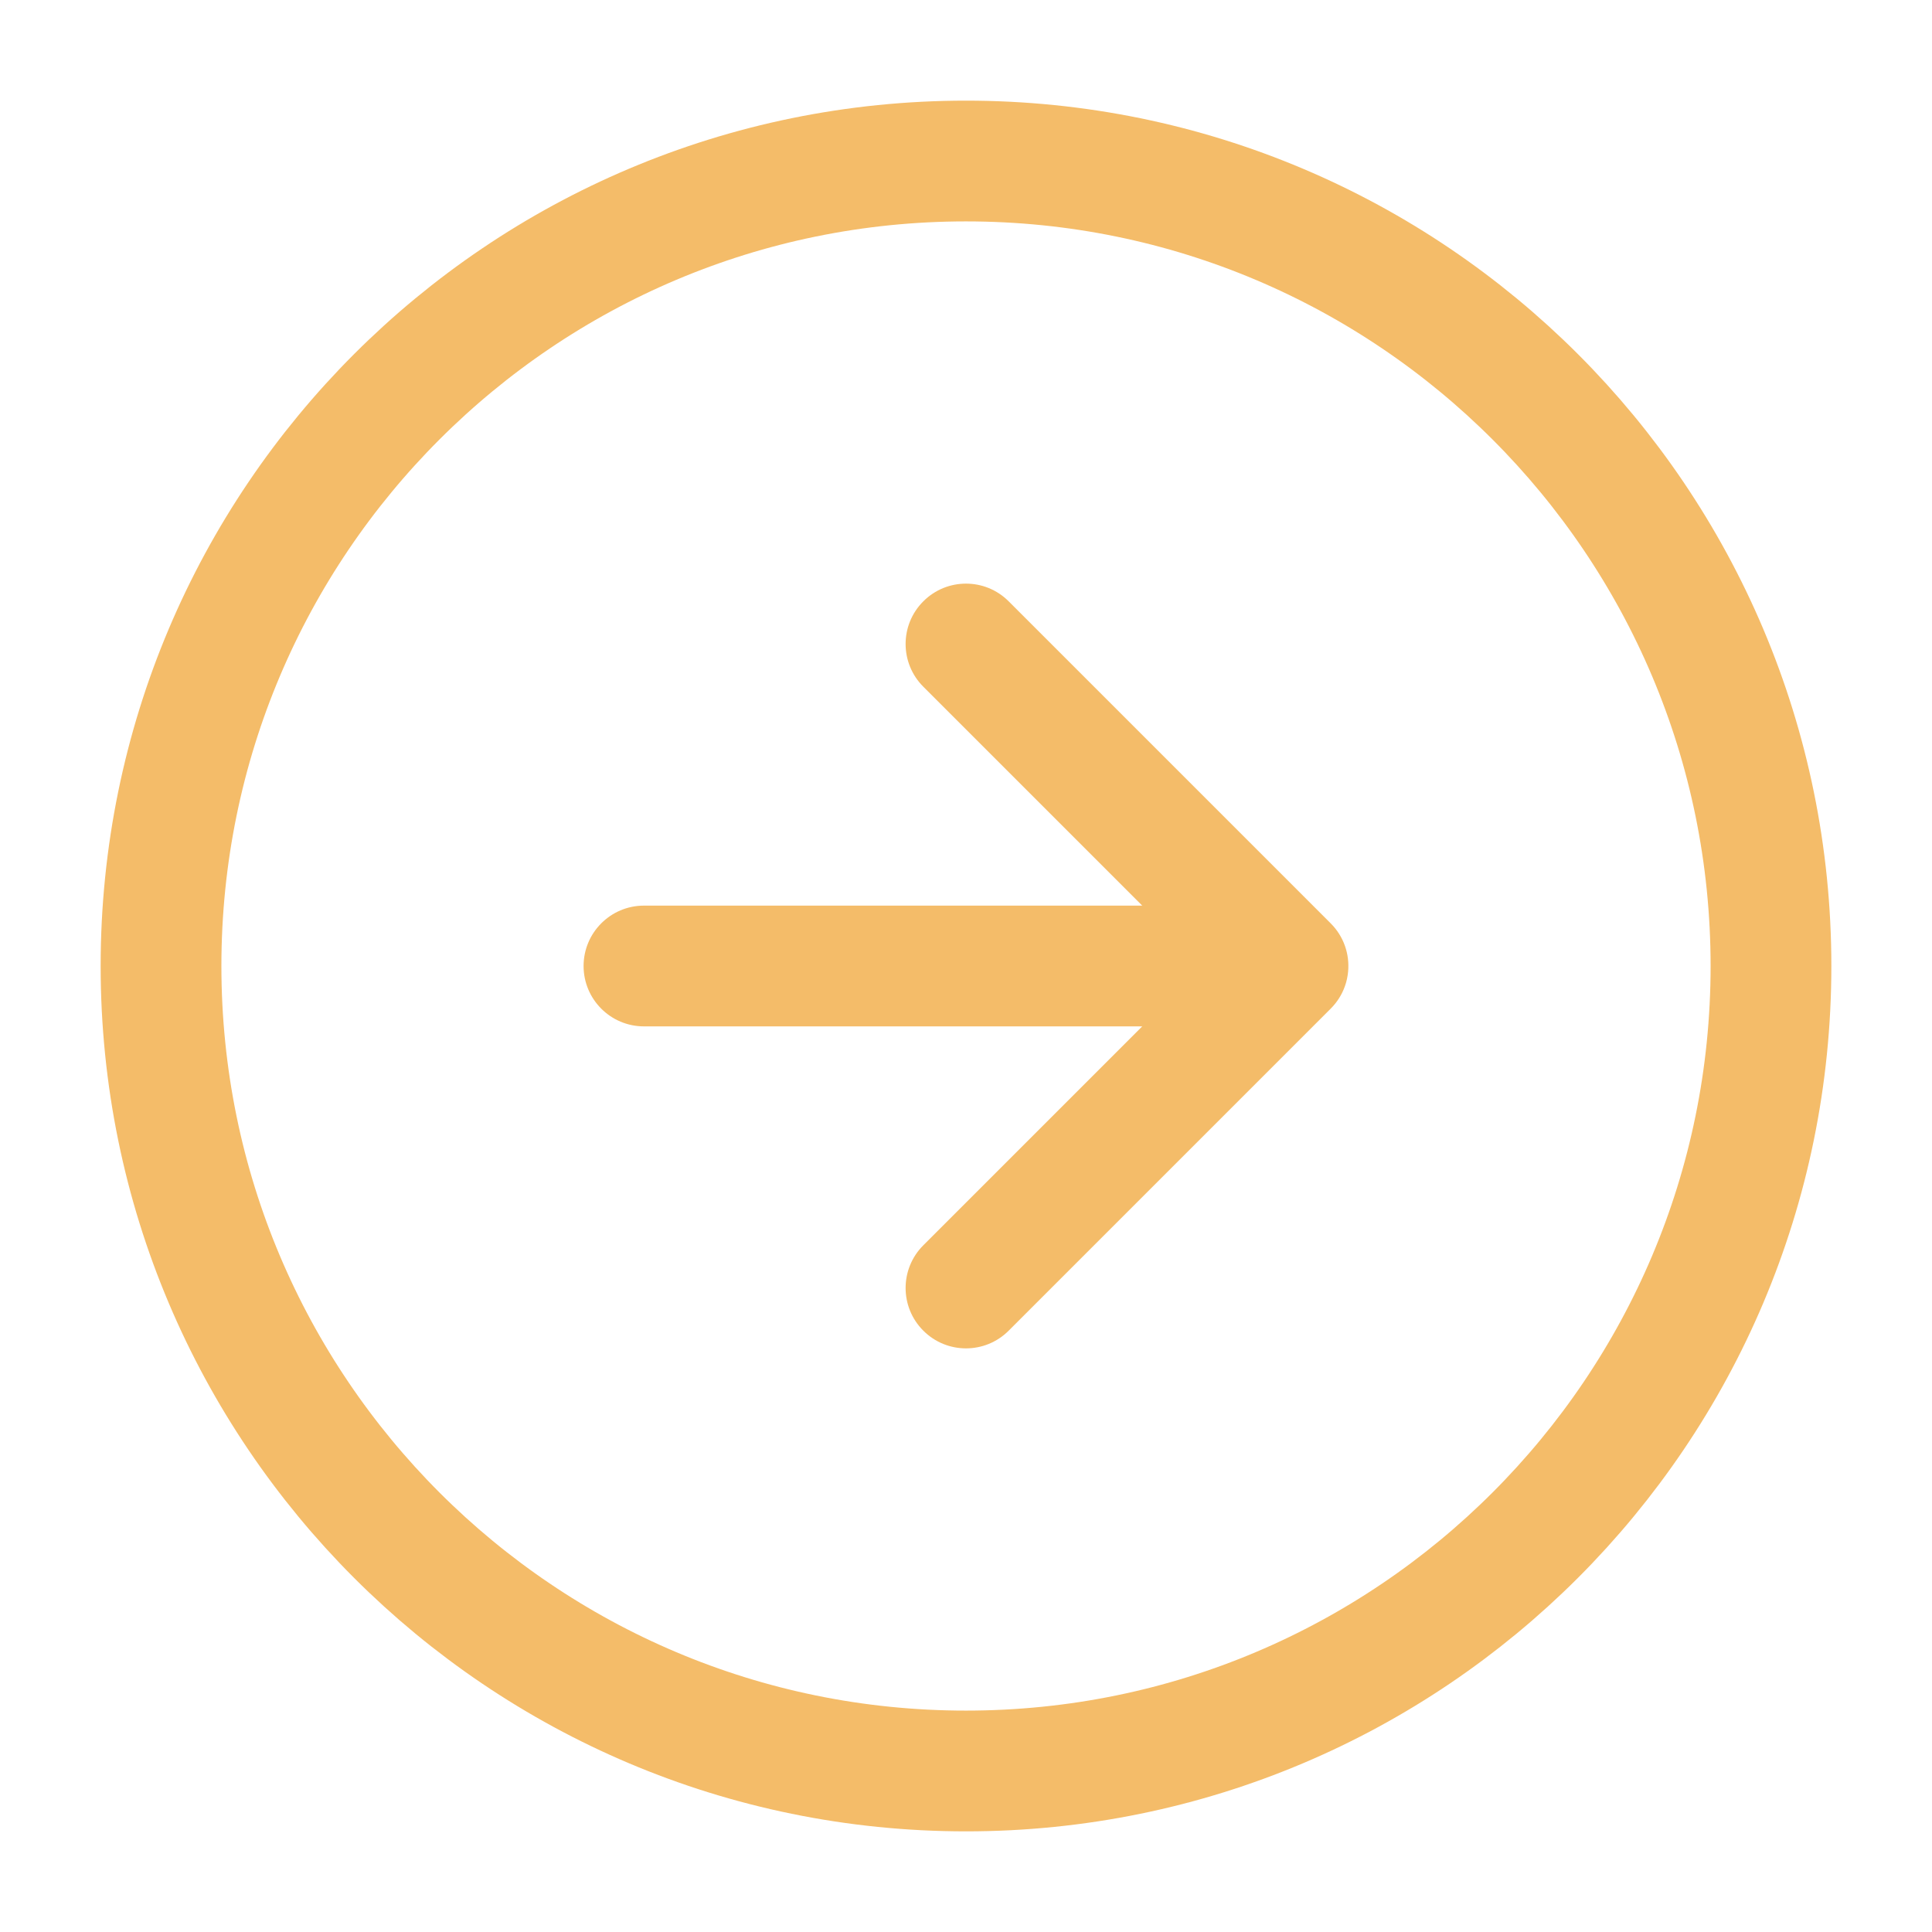
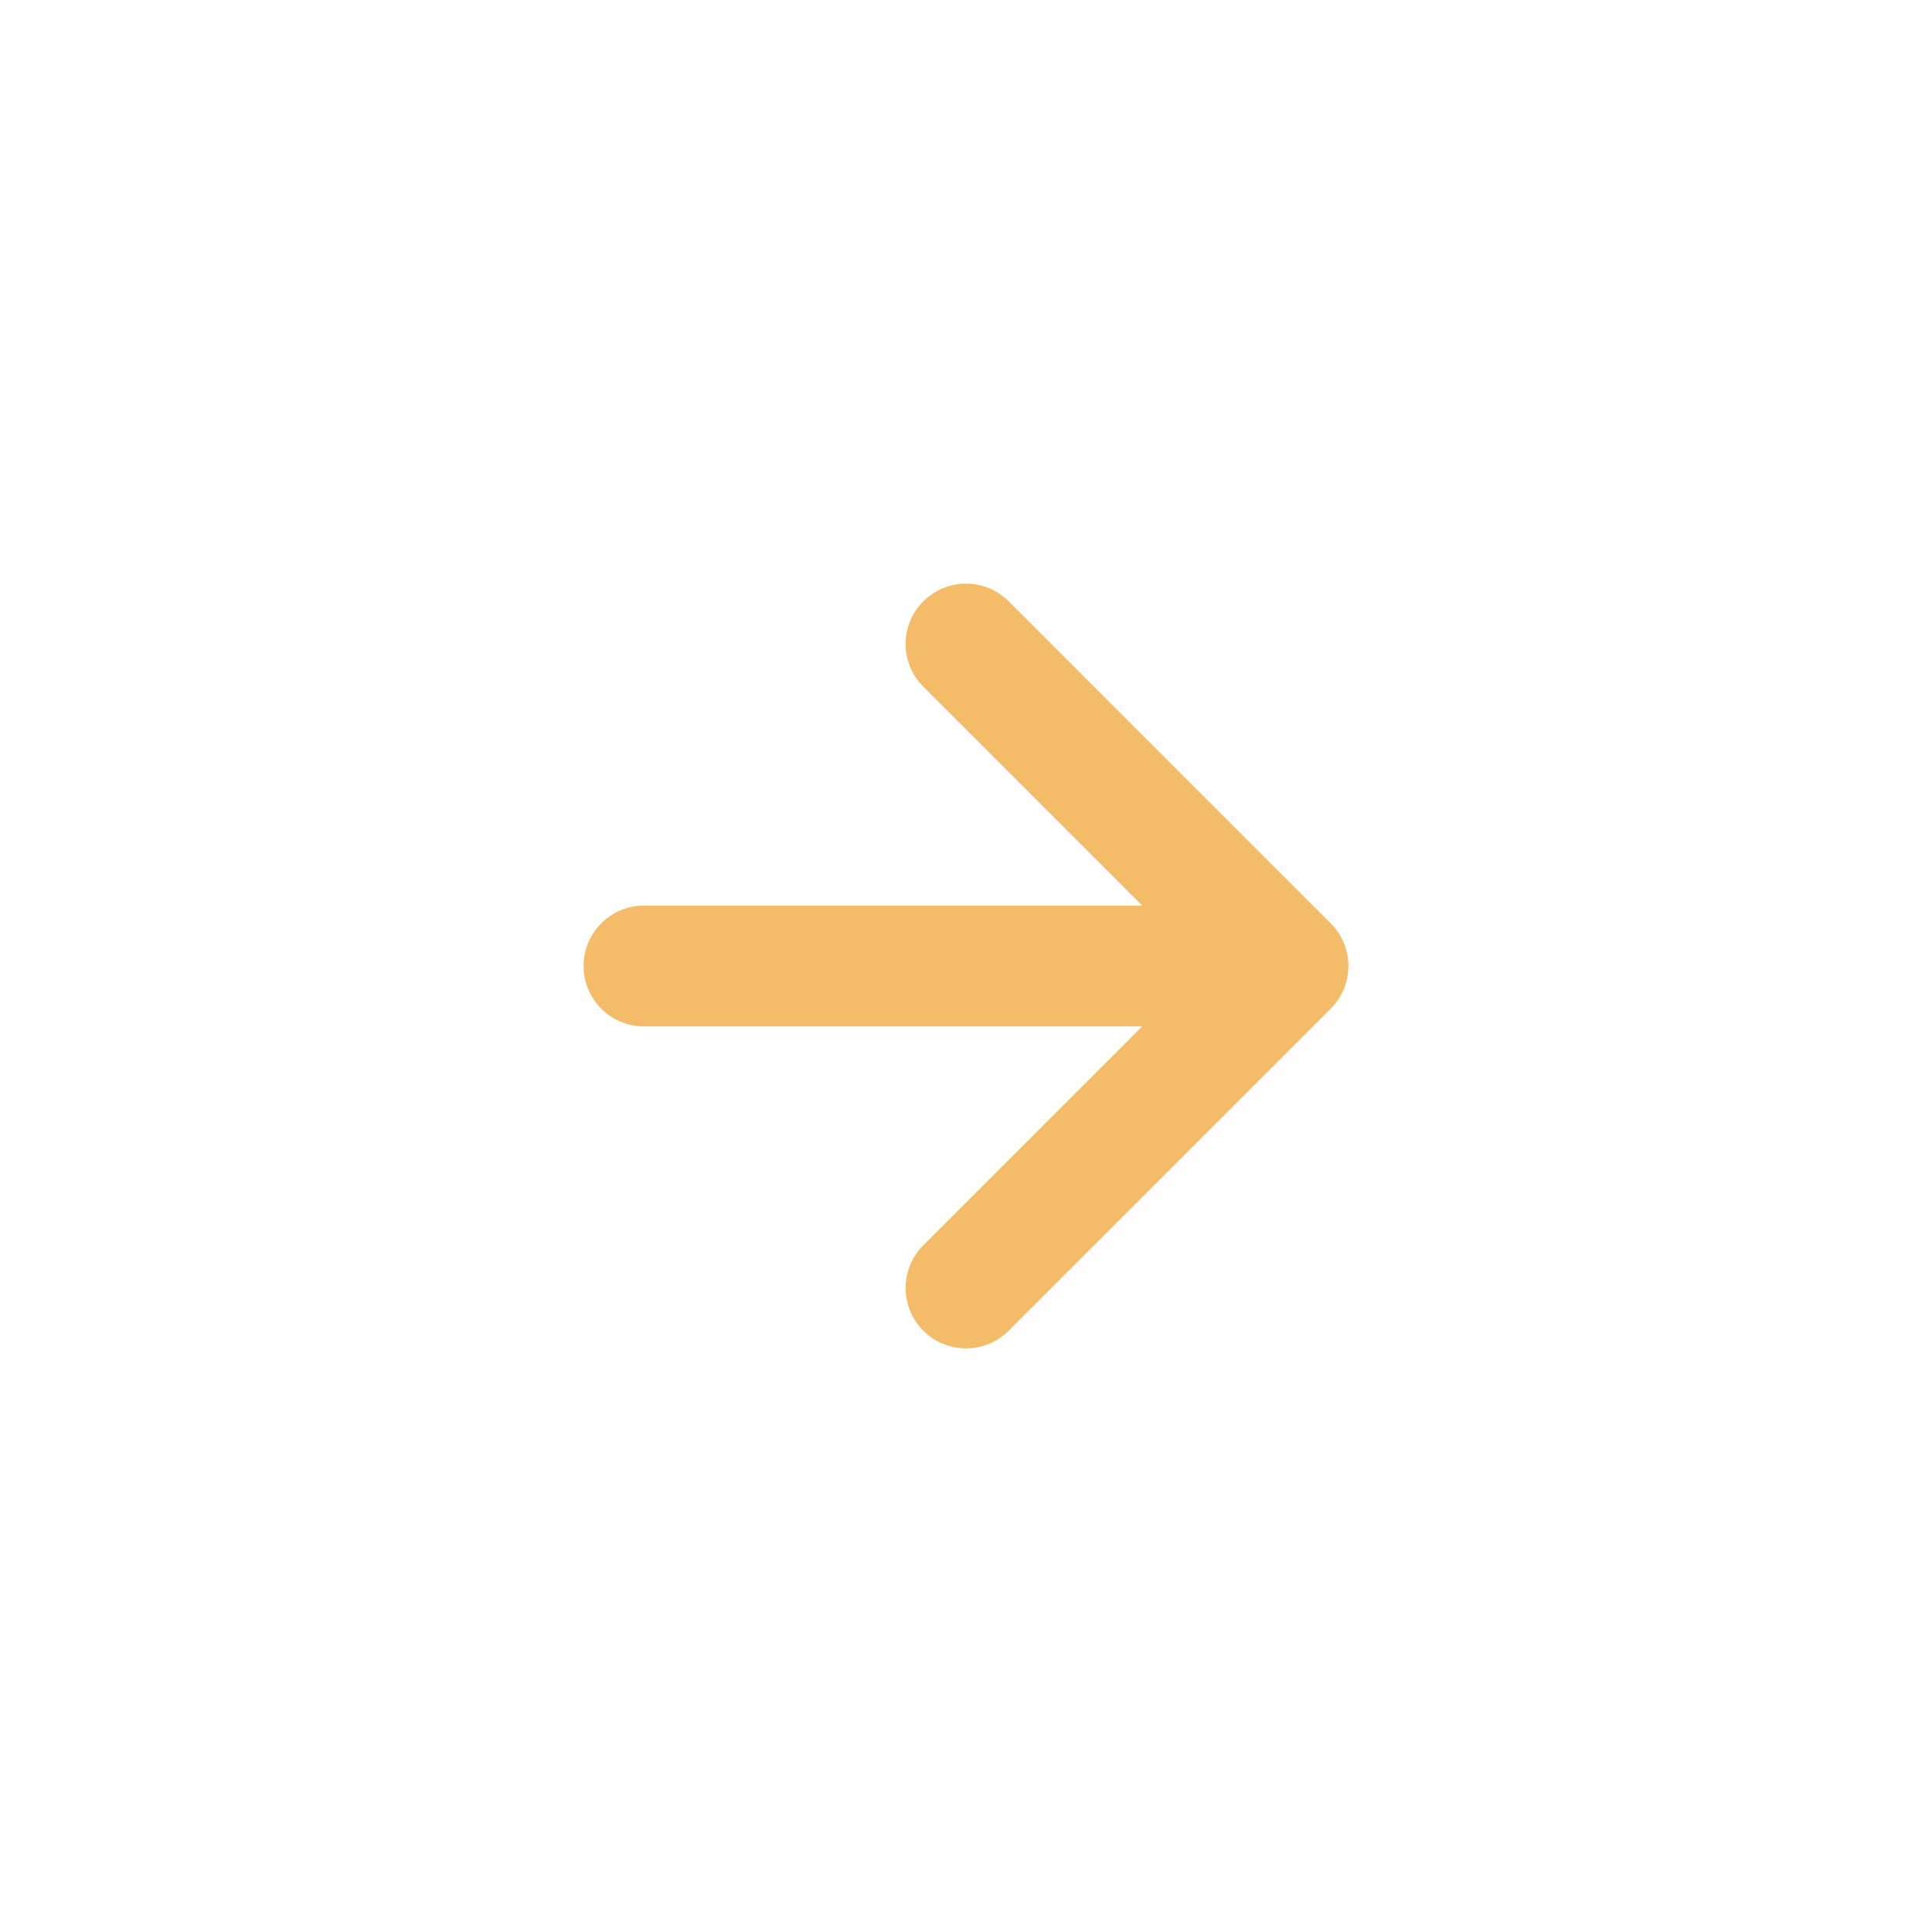
<svg xmlns="http://www.w3.org/2000/svg" width="32" height="32" viewBox="0 0 32 32" fill="none">
-   <path d="M16 29.333C23.364 29.333 29.333 23.364 29.333 16C29.333 8.636 23.364 2.667 16 2.667C8.636 2.667 2.667 8.636 2.667 16C2.667 23.364 8.636 29.333 16 29.333Z" stroke="#F4BC69" stroke-width="2" stroke-linecap="round" stroke-linejoin="round" />
  <path fill-rule="evenodd" clip-rule="evenodd" d="M16.707 9.96C16.317 9.569 15.683 9.569 15.293 9.96C14.902 10.35 14.902 10.983 15.293 11.374L18.919 15H10.666C10.114 15 9.666 15.448 9.666 16C9.666 16.552 10.114 17 10.666 17H18.919L15.293 20.626C14.902 21.017 14.902 21.65 15.293 22.04C15.683 22.431 16.317 22.431 16.707 22.04L22.04 16.707C22.148 16.599 22.227 16.472 22.275 16.337C22.303 16.26 22.321 16.178 22.329 16.093C22.342 15.949 22.325 15.803 22.276 15.666C22.228 15.53 22.149 15.402 22.04 15.293L16.707 9.96Z" fill="#F4BC69" />
</svg>